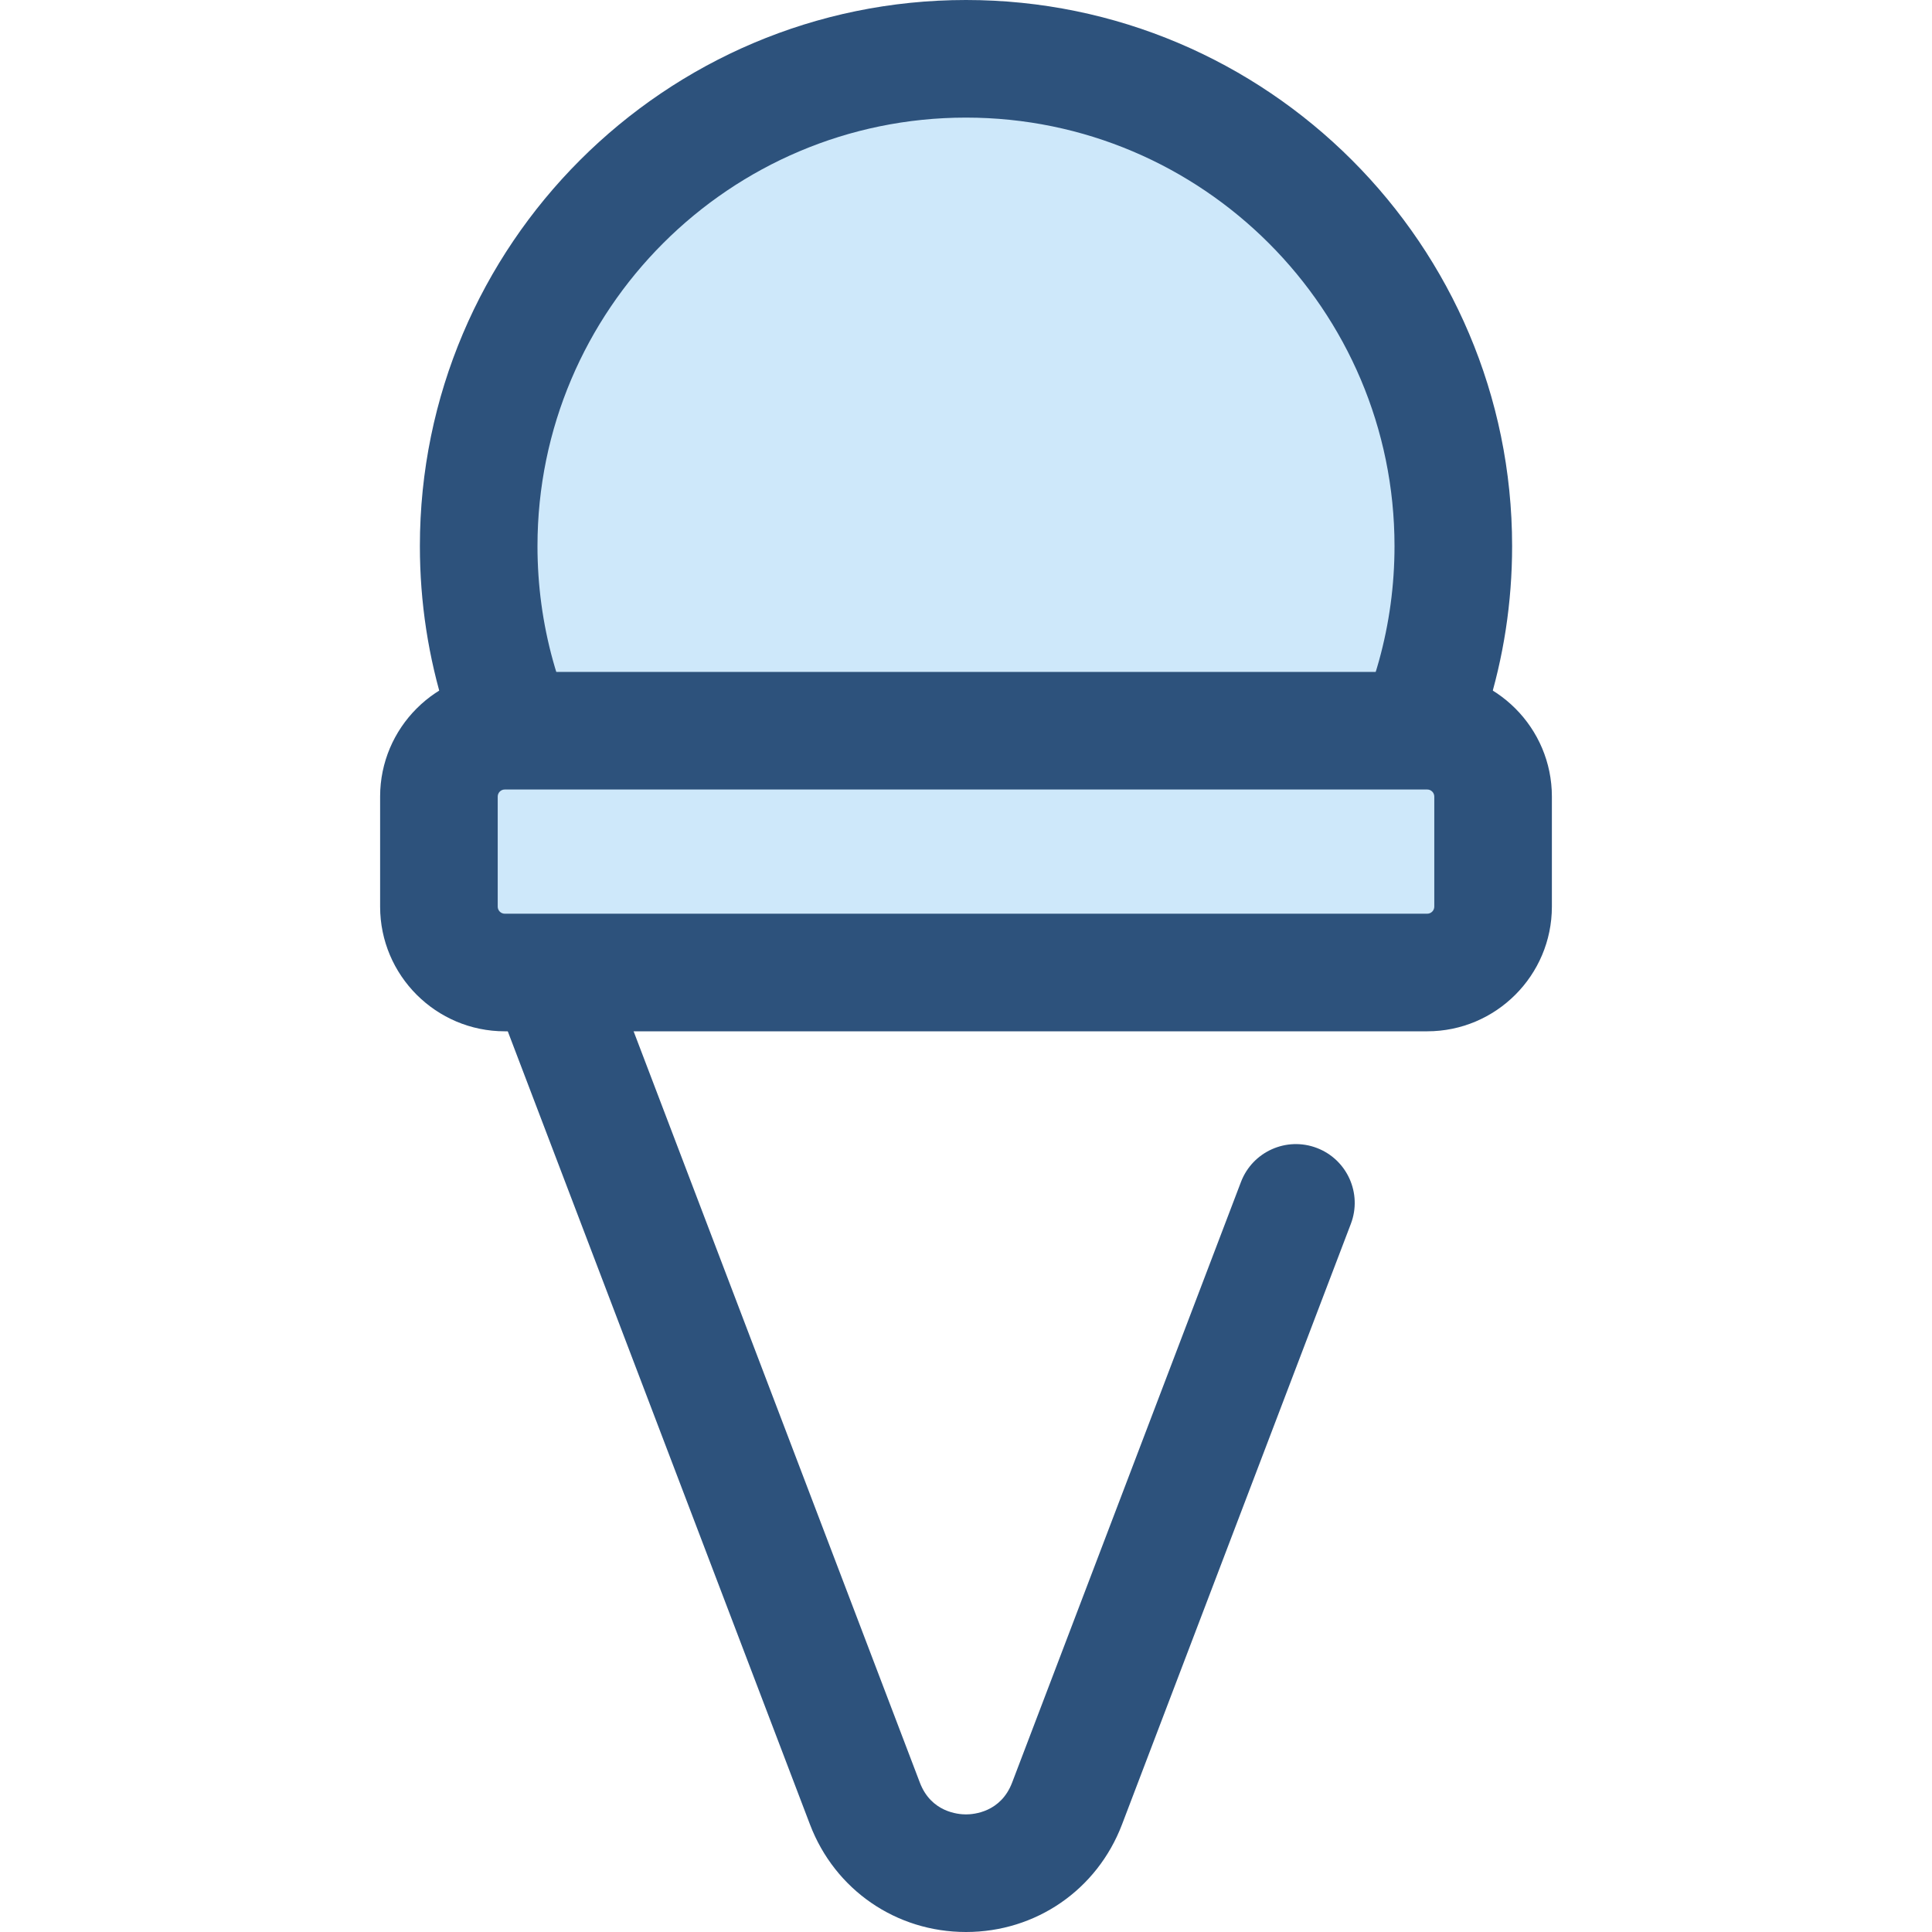
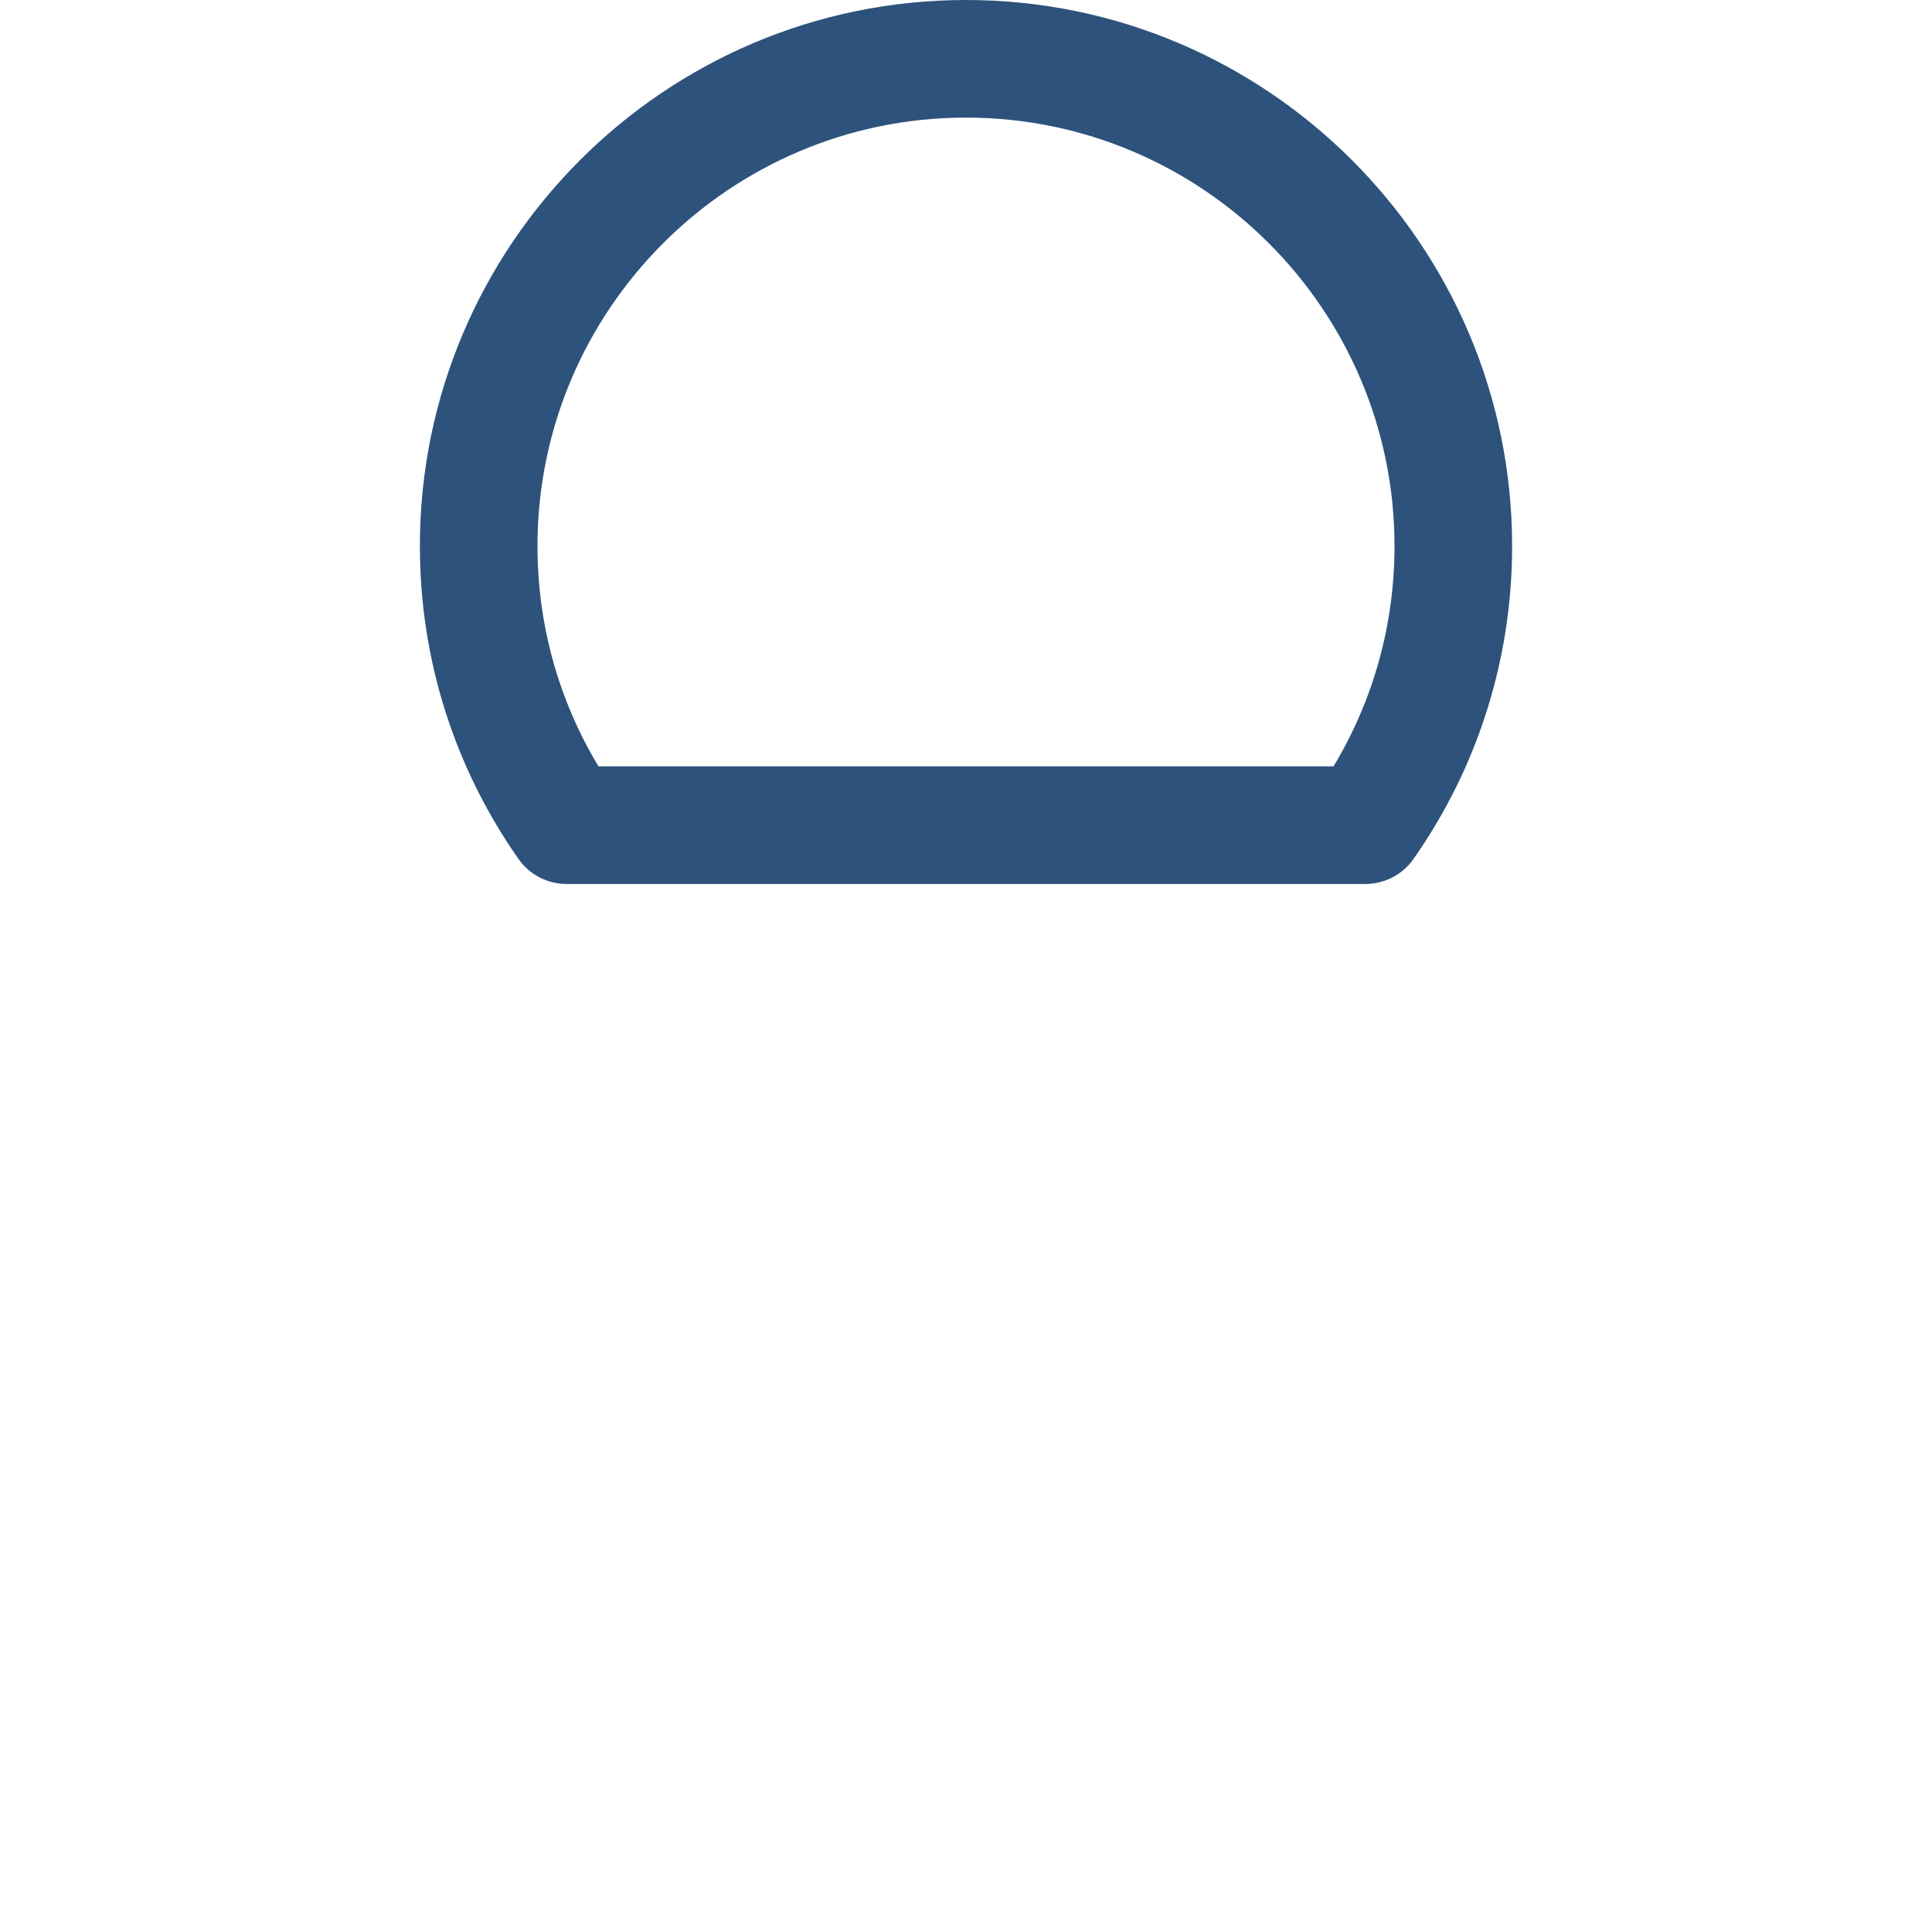
<svg xmlns="http://www.w3.org/2000/svg" version="1.1" id="Layer_1" x="0px" y="0px" viewBox="0 0 512 512" style="enable-background:new 0 0 512 512;" xml:space="preserve">
-   <path style="fill:#2D527C;" d="M255.999,512c-18.523,0-34.752-11.184-41.346-28.494l-98.788-259.28  c-3.065-8.042,0.971-17.046,9.013-20.109c8.041-3.064,17.046,0.971,20.109,9.013l98.786,259.282  c2.978,7.818,10.108,8.424,12.224,8.424c2.116,0,9.247-0.608,12.224-8.424l60.647-159.176c3.064-8.042,12.065-12.076,20.109-9.013  c8.042,3.064,12.078,12.067,9.013,20.109l-60.647,159.176C290.751,500.816,274.522,512,255.999,512z" />
-   <path style="fill:#CEE8FA;" d="M361.846,218.677c14.666-20.951,23.297-46.436,23.297-73.951c0-71.324-57.82-129.144-129.144-129.144  s-129.144,57.82-129.144,129.144c0,27.515,8.631,53,23.297,73.951H361.846z" />
  <path style="fill:#2D527C;" d="M361.846,234.259H150.151c-5.086,0-9.85-2.481-12.765-6.647  c-17.083-24.405-26.113-53.066-26.113-82.886C111.273,64.924,176.197,0,255.999,0s144.726,64.924,144.726,144.726  c0,29.82-9.03,58.482-26.115,82.887C371.695,231.779,366.93,234.259,361.846,234.259z M158.598,203.095h194.8  c10.598-17.611,16.162-37.633,16.162-58.369c0-62.618-50.944-113.561-113.561-113.561S142.438,82.108,142.438,144.726  C142.438,165.463,148.002,185.483,158.598,203.095z" />
-   <path style="fill:#CEE8FA;" d="M378.226,257.723H133.772c-9.641,0-17.457-7.816-17.457-17.457v-29.167  c0-9.641,7.816-17.457,17.457-17.457h244.453c9.641,0,17.457,7.816,17.457,17.457v29.167  C395.683,249.909,387.867,257.723,378.226,257.723z" />
-   <path style="fill:#2D527C;" d="M378.226,273.307H133.774c-18.217,0-33.039-14.822-33.039-33.039v-29.167  c0-18.217,14.822-33.039,33.039-33.039h244.452c18.217,0,33.039,14.822,33.039,33.039v29.167  C411.265,258.485,396.443,273.307,378.226,273.307z M133.774,209.226c-1.033,0-1.875,0.841-1.875,1.875v29.167  c0,1.035,0.841,1.875,1.875,1.875h244.452c1.033,0,1.875-0.841,1.875-1.875v-29.167c0-1.035-0.841-1.875-1.875-1.875H133.774z" />
  <g>
</g>
  <g>
</g>
  <g>
</g>
  <g>
</g>
  <g>
</g>
  <g>
</g>
  <g>
</g>
  <g>
</g>
  <g>
</g>
  <g>
</g>
  <g>
</g>
  <g>
</g>
  <g>
</g>
  <g>
</g>
  <g>
</g>
</svg>